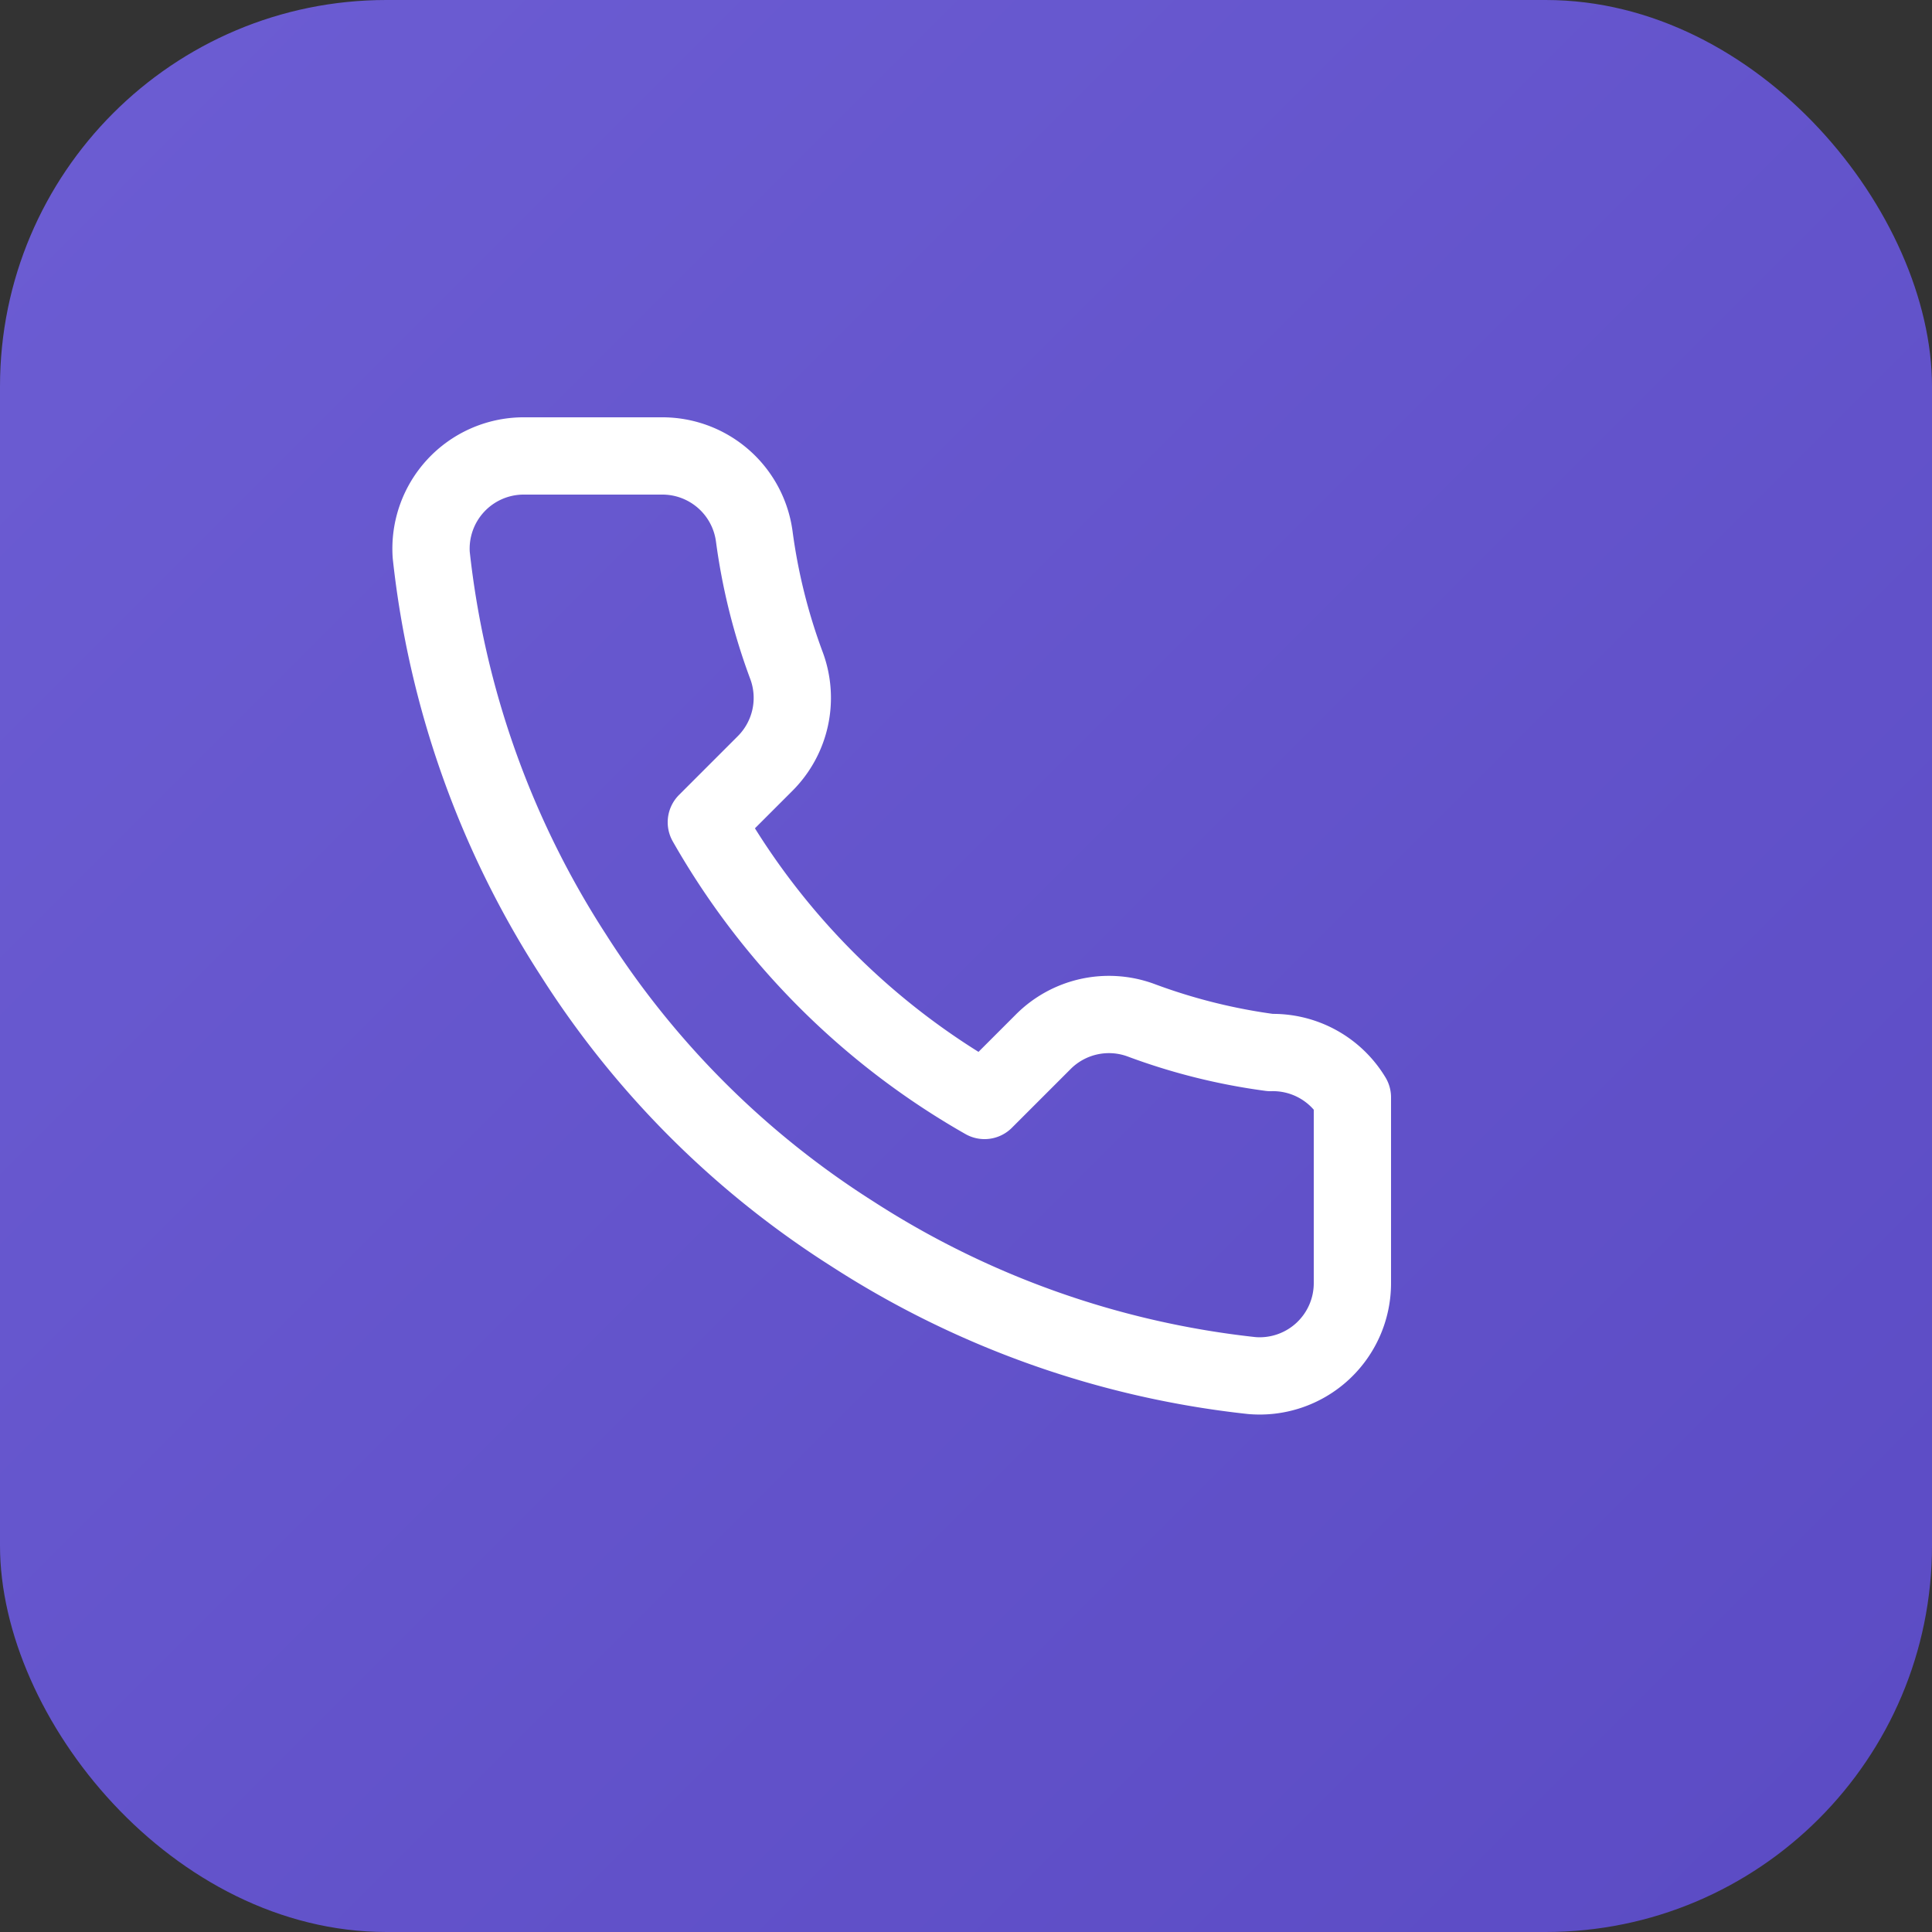
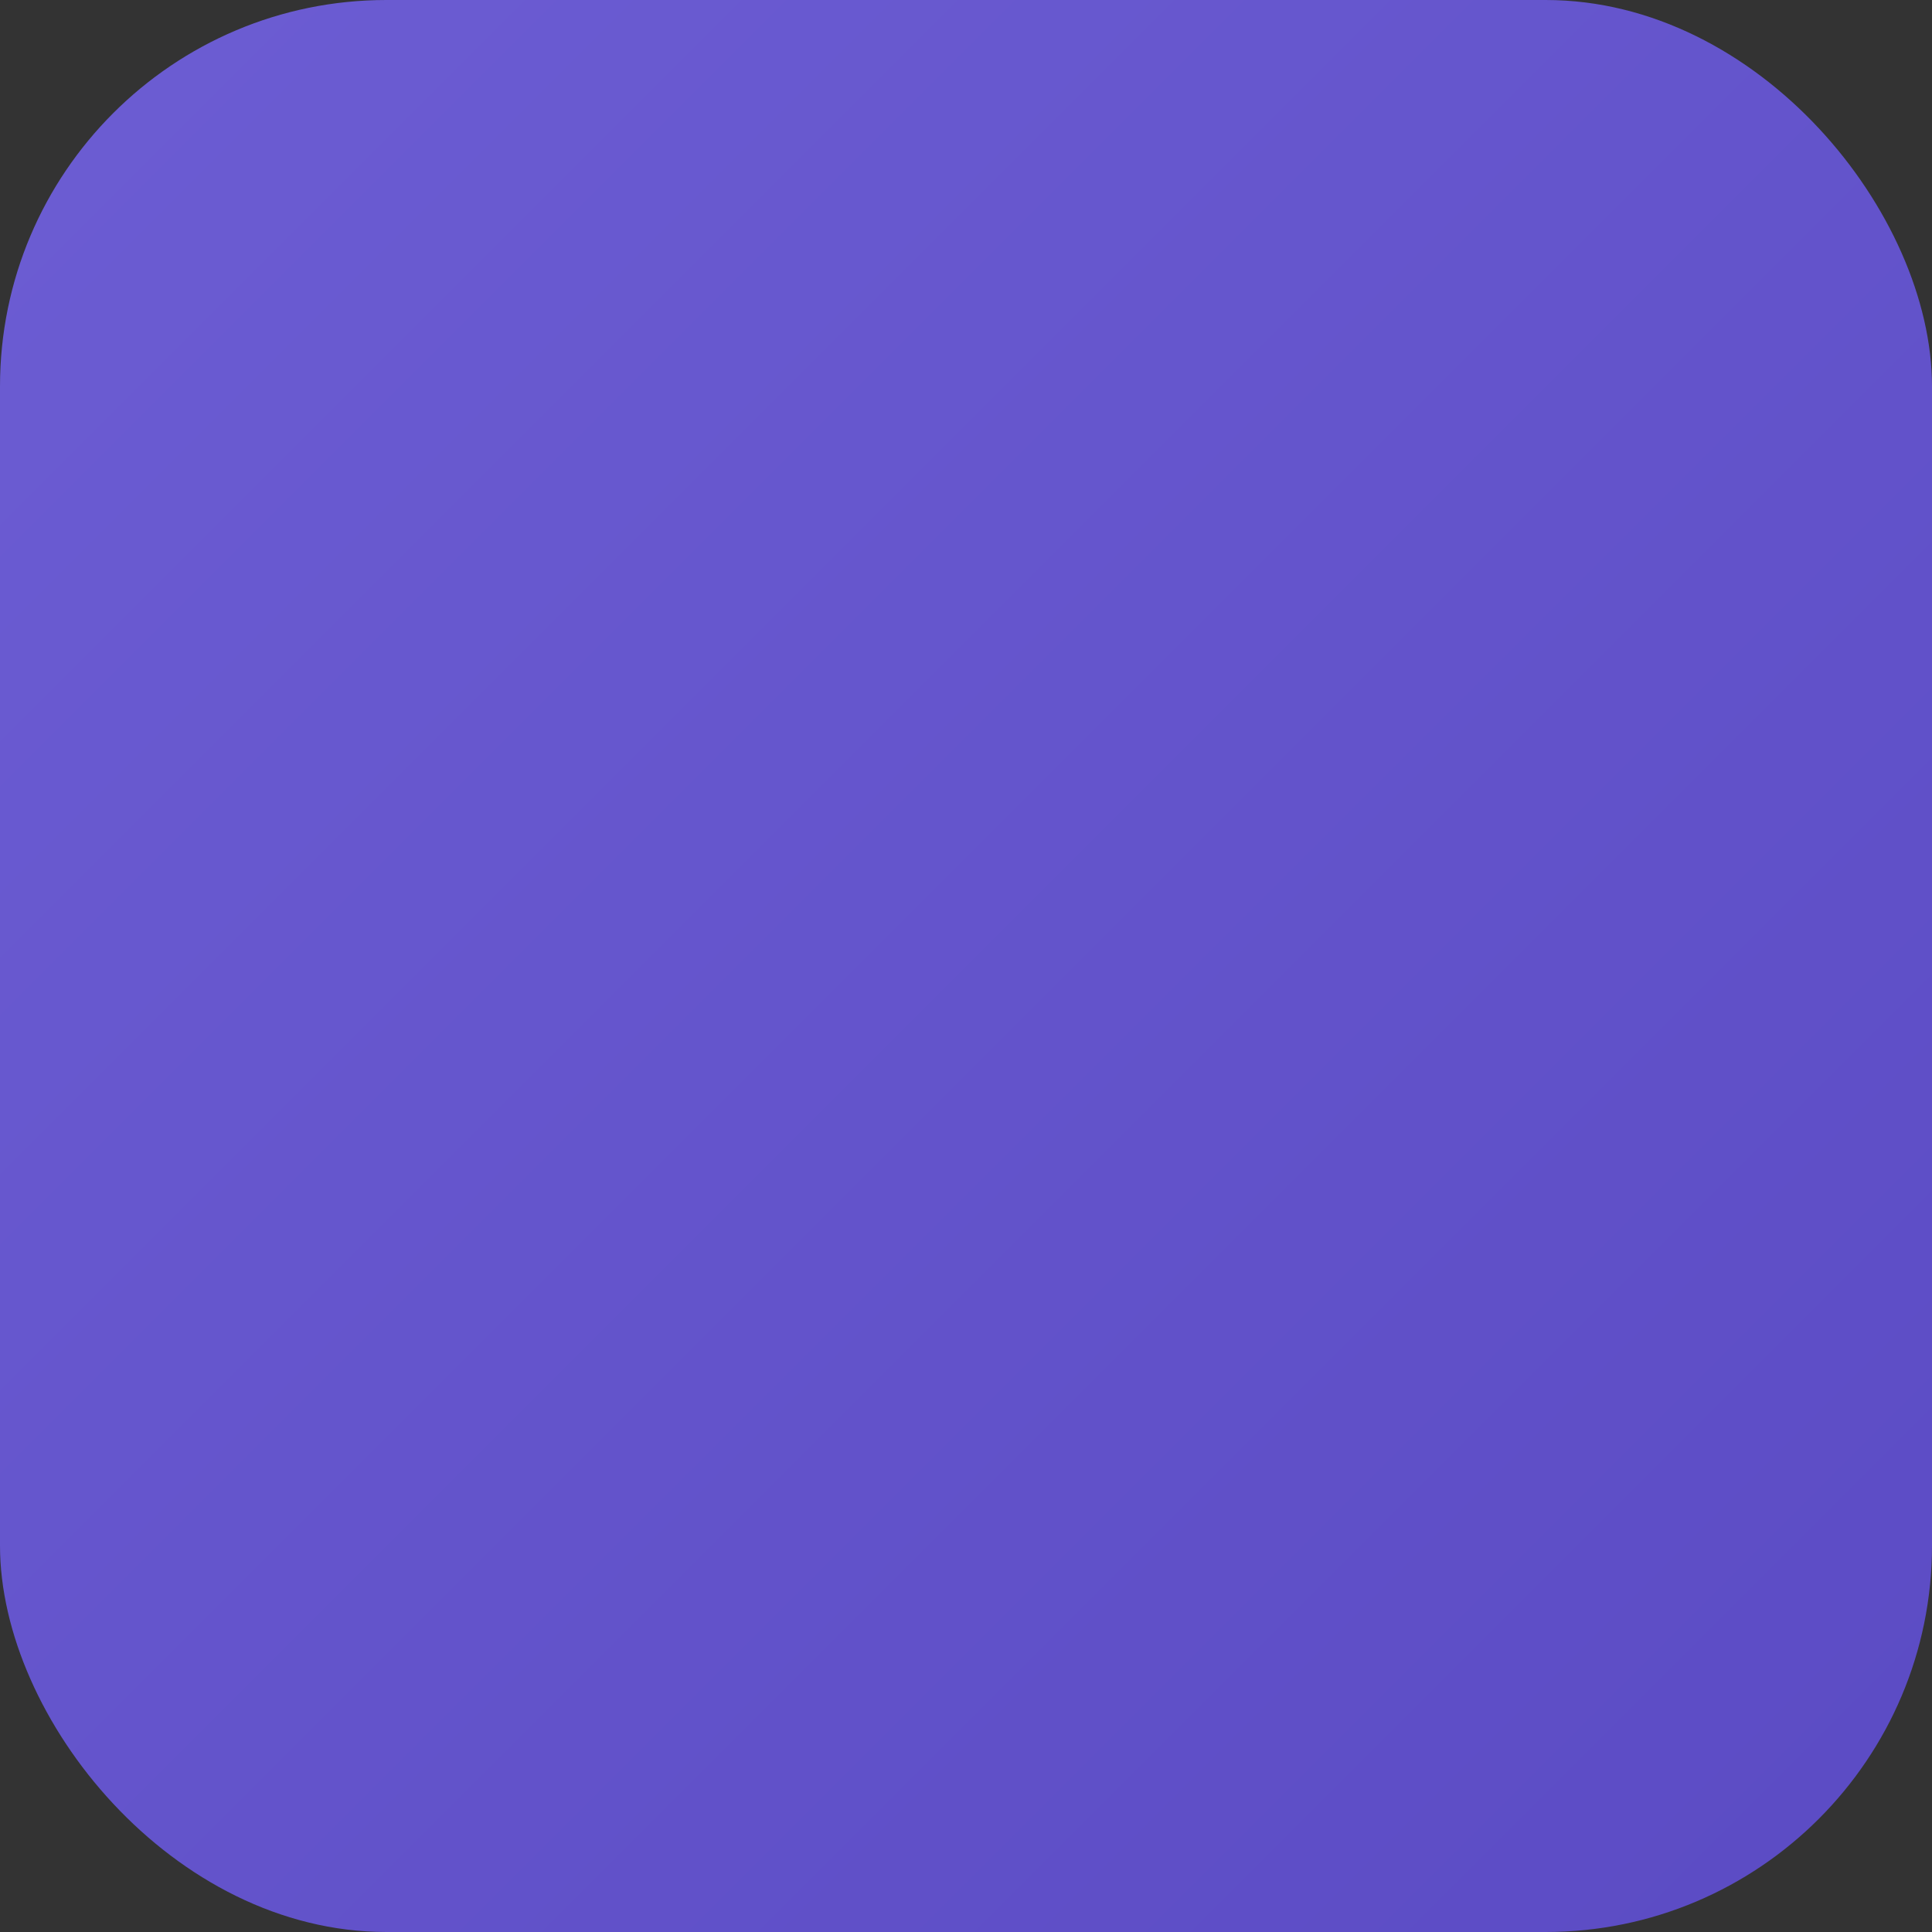
<svg xmlns="http://www.w3.org/2000/svg" viewBox="0 0 100 100">
  <rect x="0" y="0" width="100" height="100" fill="#333333" stroke="none" />
  <defs>
    <linearGradient id="grad" x1="0%" y1="0%" x2="100%" y2="100%">
      <stop offset="0%" style="stop-color:#6C5DD3;stop-opacity:1" />
      <stop offset="100%" style="stop-color:#5b4bc4;stop-opacity:1" />
    </linearGradient>
  </defs>
  <rect width="100" height="100" rx="20" fill="url(#grad)" />
-   <path d="M65 48.5v12a6 6 0 0 1-6.5 6 59.4 59.4 0 0 1-25.9-9.2 58.5 58.5 0 0 1-18-18A59.4 59.4 0 0 1 5.4 13.4 6 6 0 0 1 11.3 7h9a6 6 0 0 1 6 5.2 38.5 38.5 0 0 0 2.1 8.4 6 6 0 0 1-1.4 6.3l-3.8 3.8a48 48 0 0 0 18 18l3.8-3.8a6 6 0 0 1 6.3-1.4 38.5 38.5 0 0 0 8.4 2.1A6 6 0 0 1 65 48.5z" fill="none" stroke="white" stroke-width="5" stroke-linecap="round" stroke-linejoin="round" transform="translate(18, 18) scale(0.8)" />
</svg>